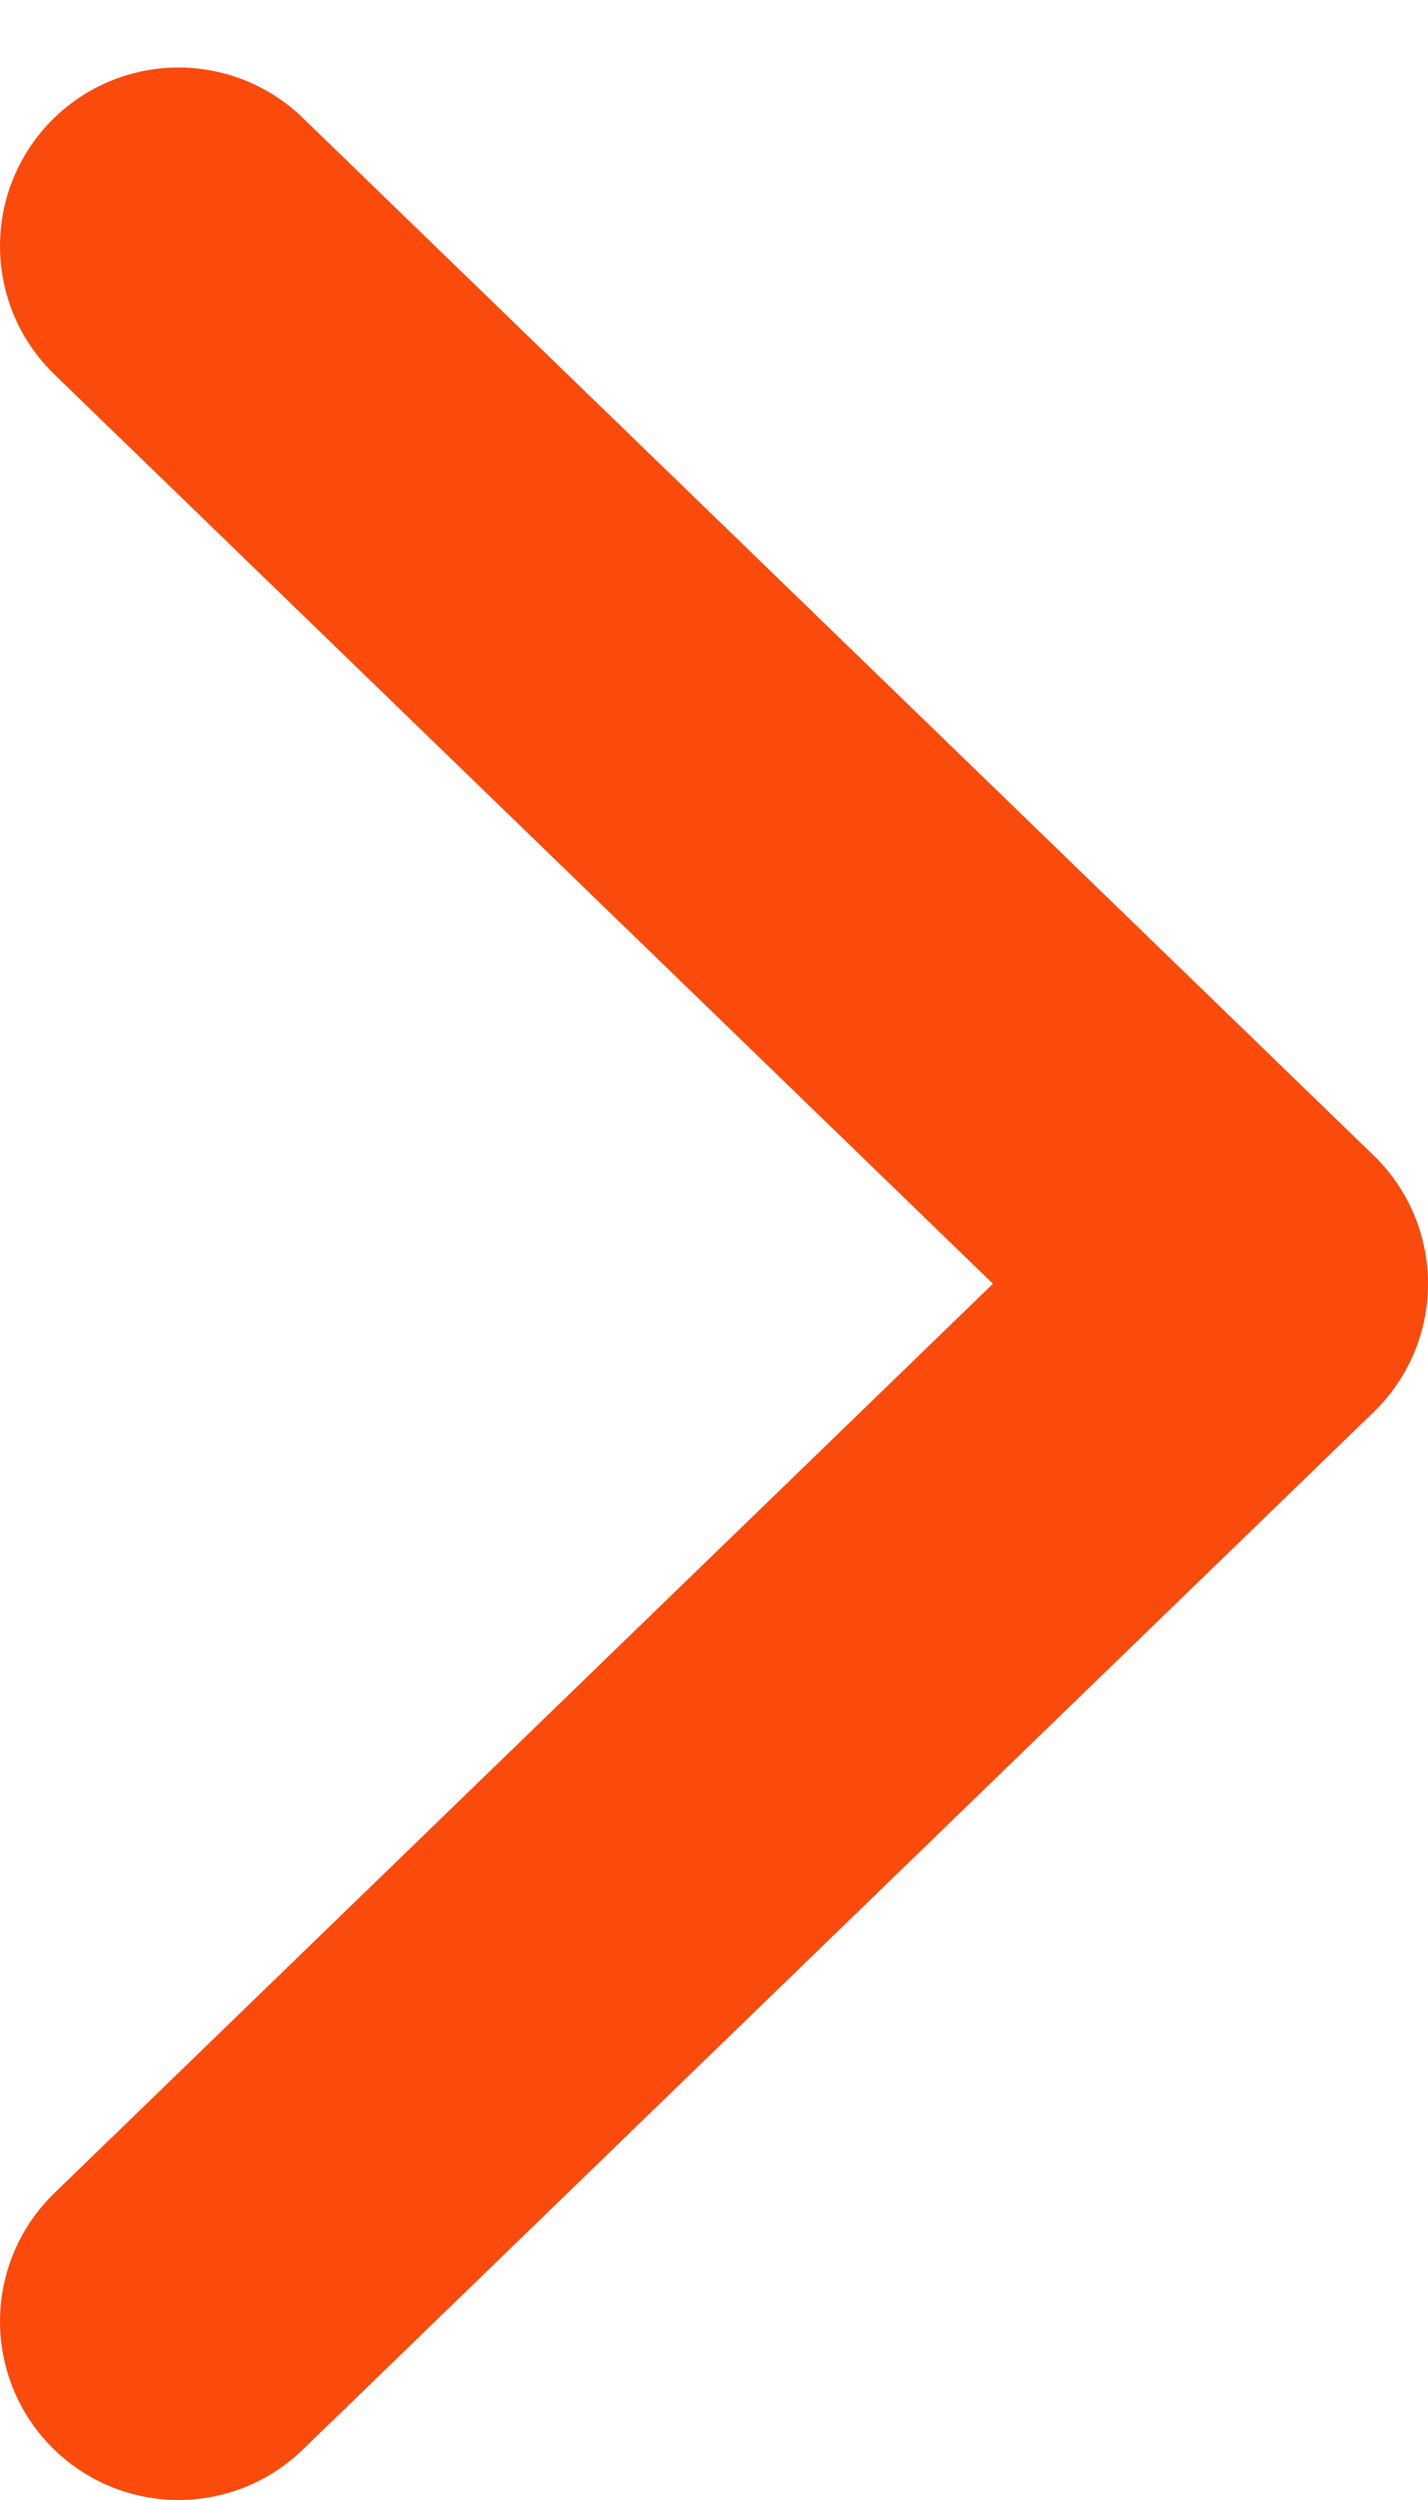
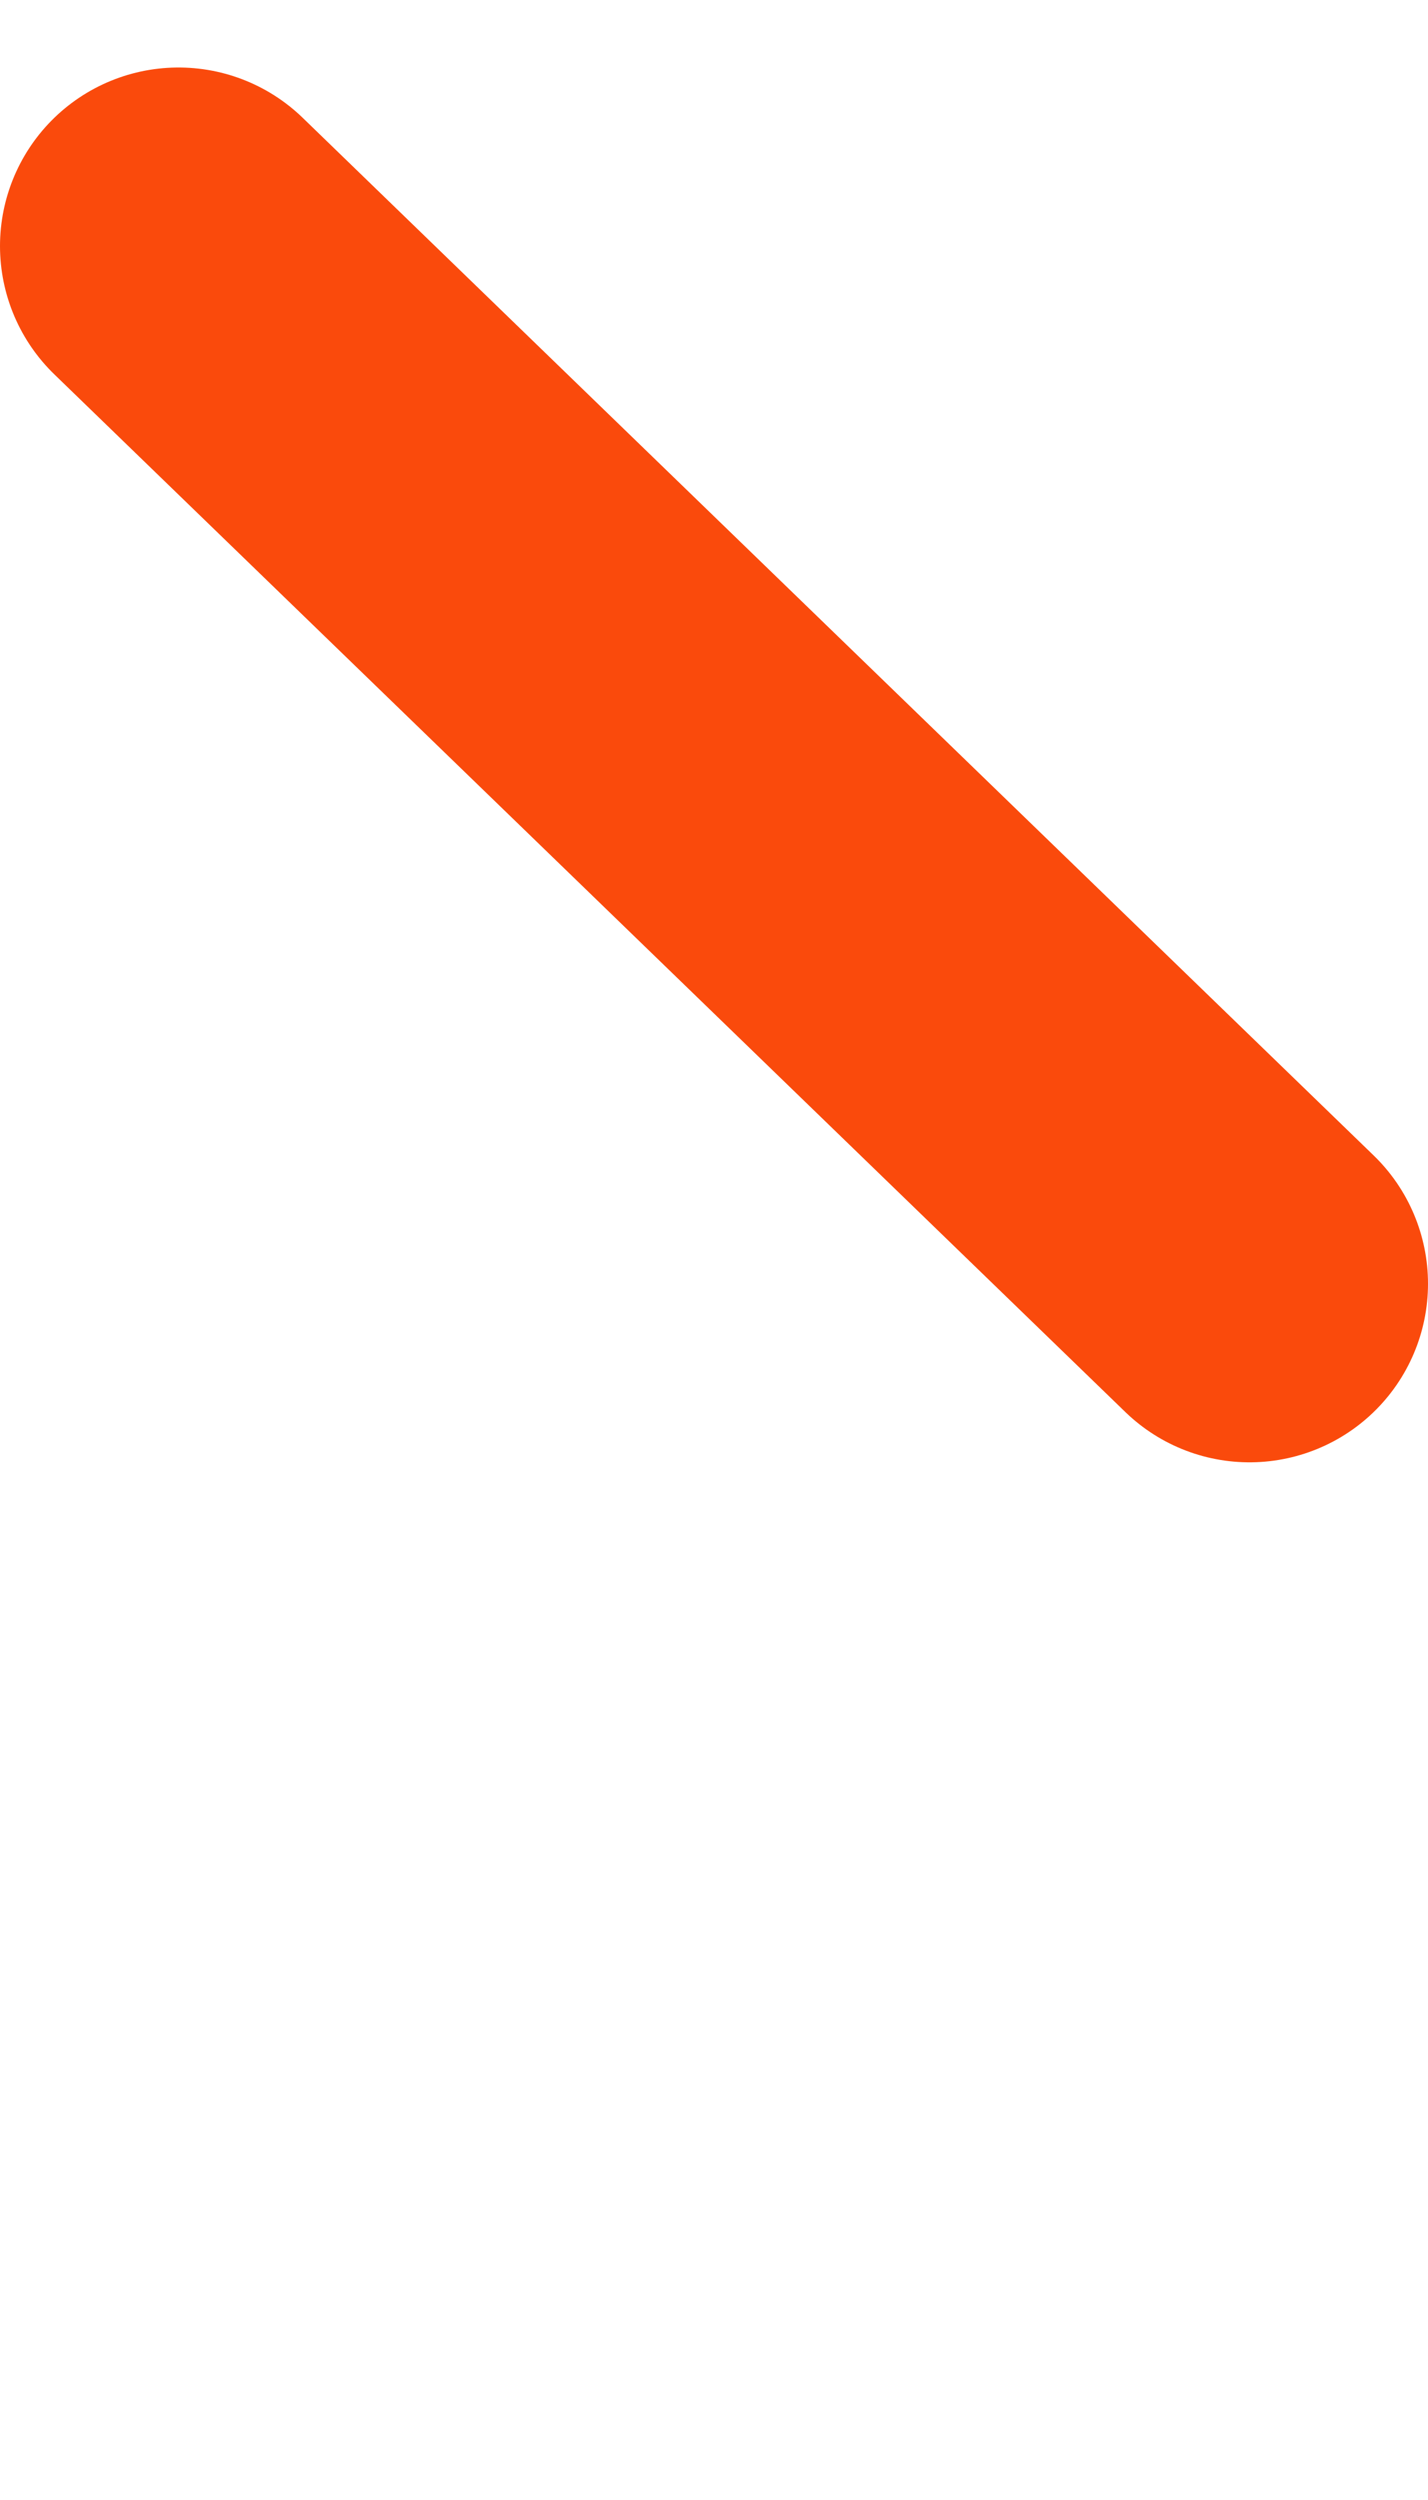
<svg xmlns="http://www.w3.org/2000/svg" width="8" height="14" viewBox="0 0 8 14" fill="none">
-   <path d="M1 1.378L7 7.189L1 13" stroke="#FA4A0C" stroke-width="2" stroke-linecap="round" stroke-linejoin="round" />
+   <path d="M1 1.378L7 7.189" stroke="#FA4A0C" stroke-width="2" stroke-linecap="round" stroke-linejoin="round" />
</svg>